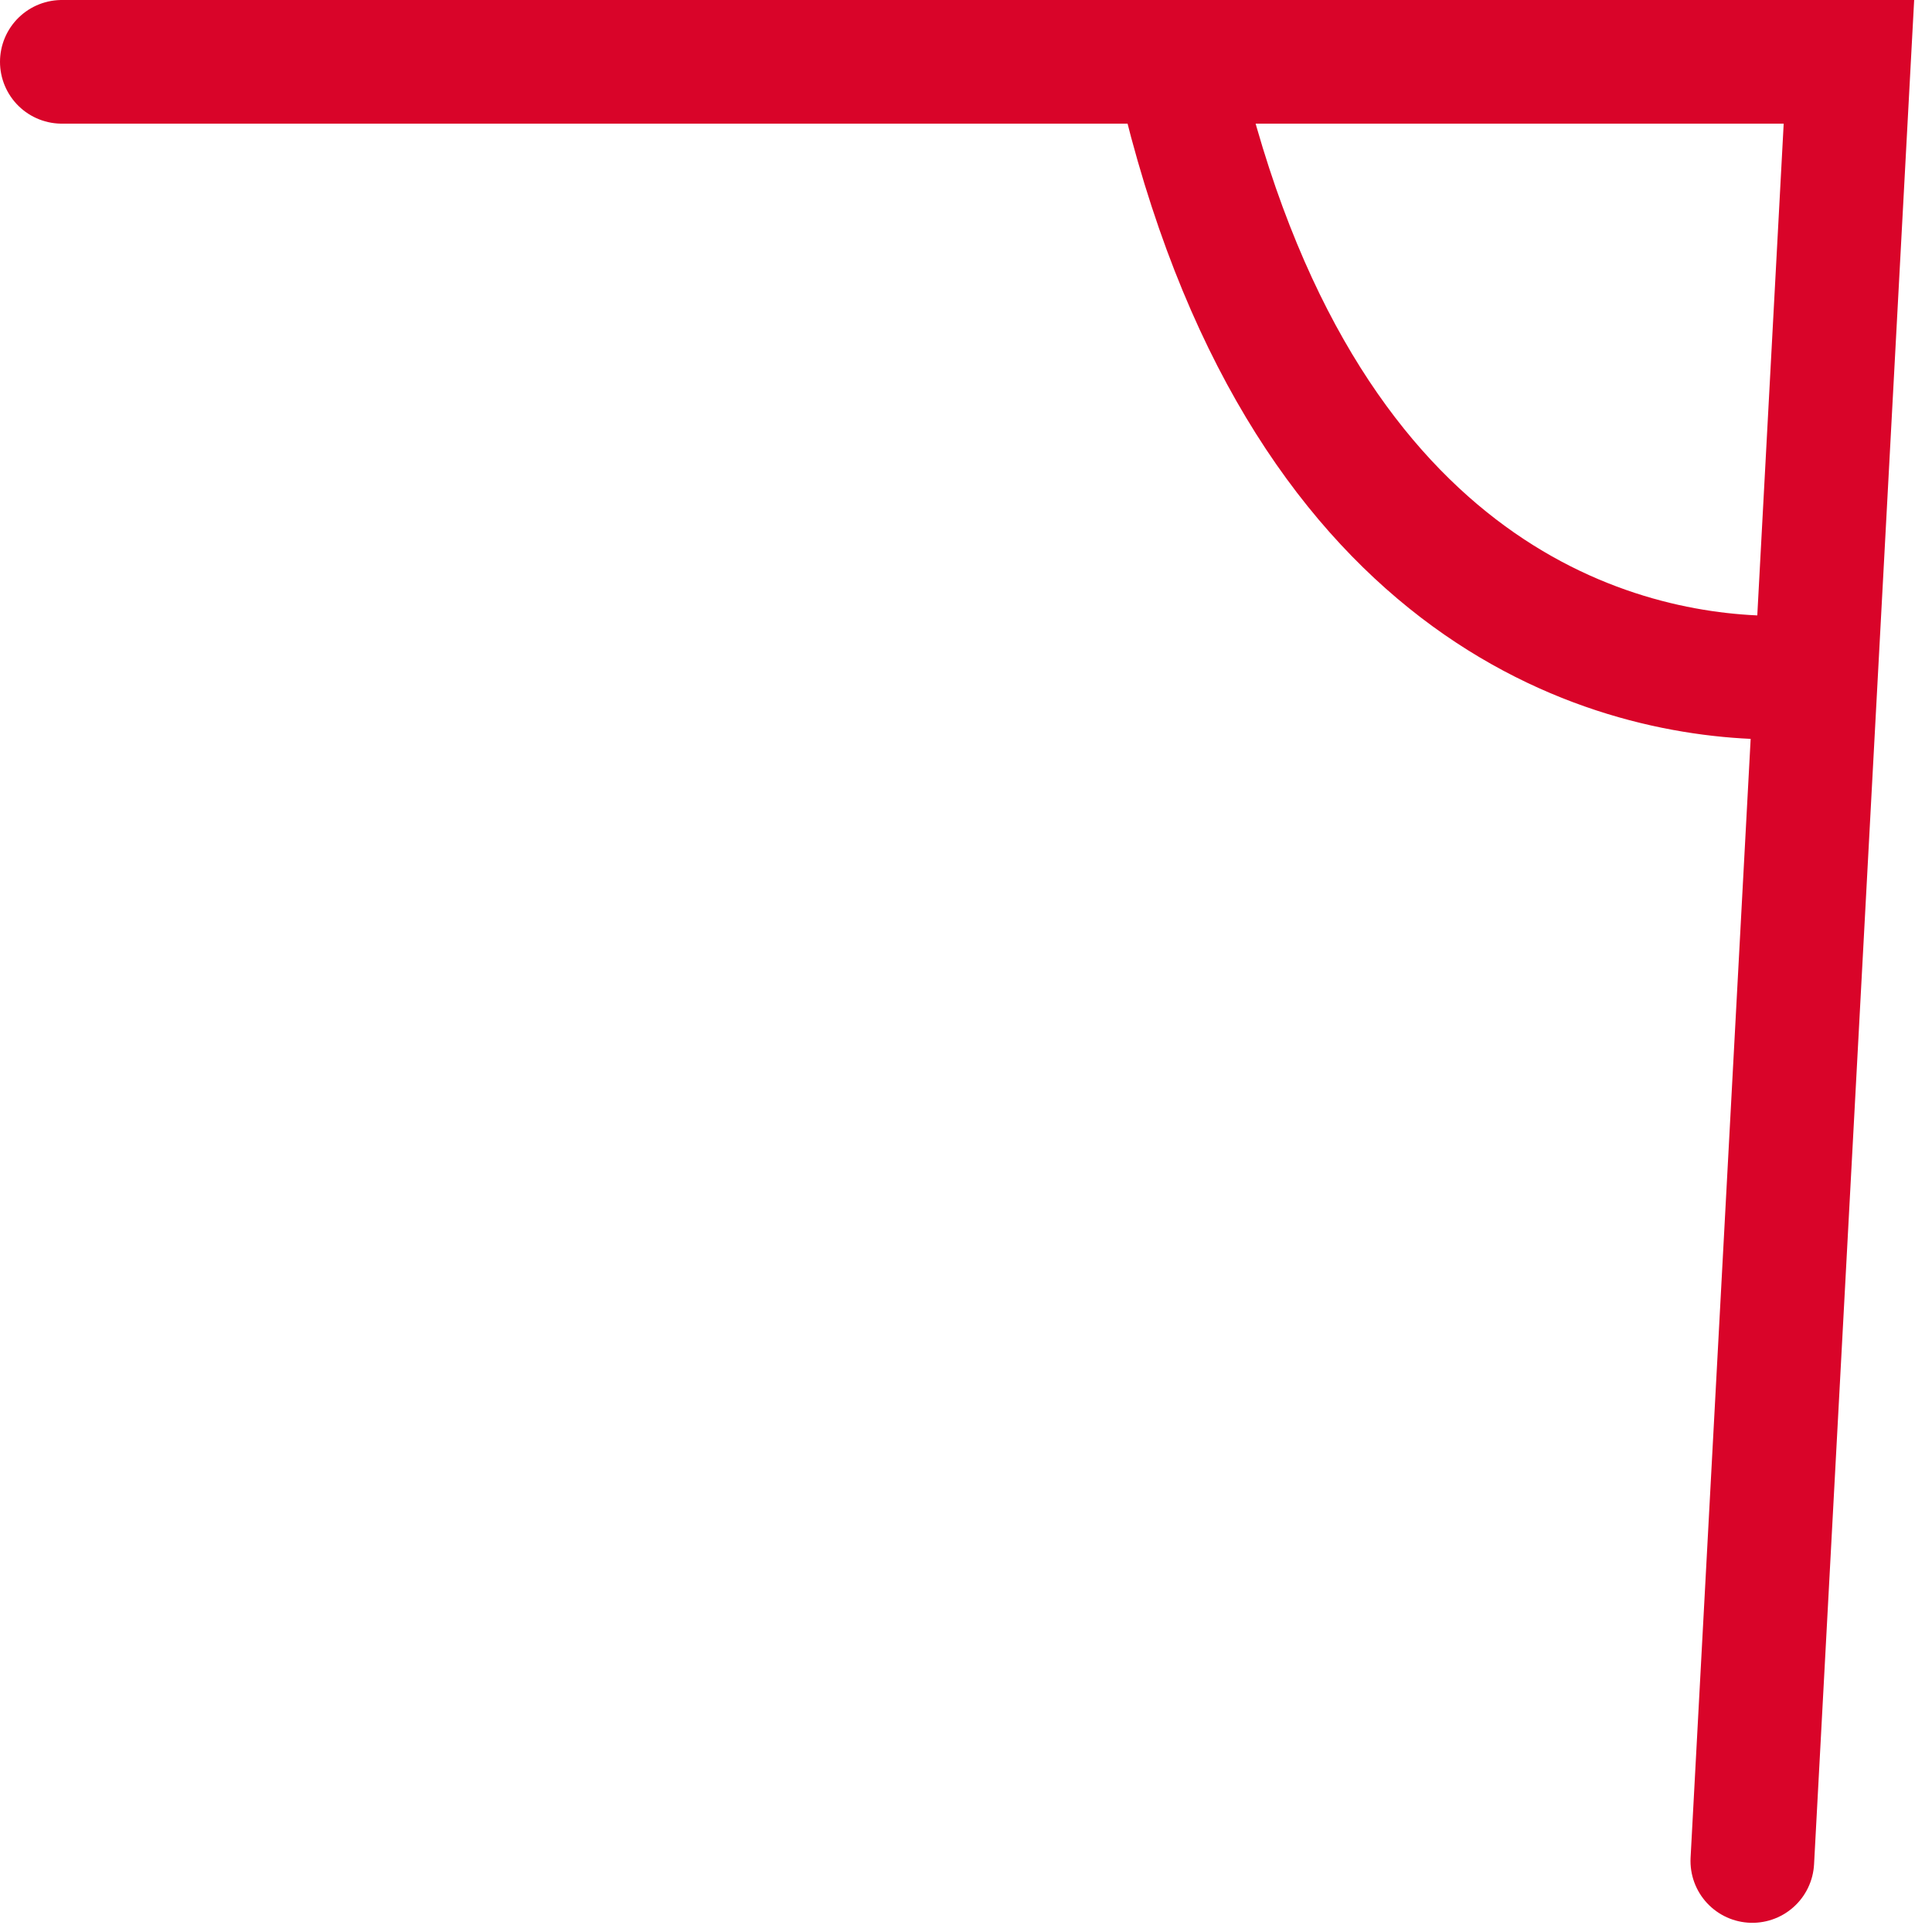
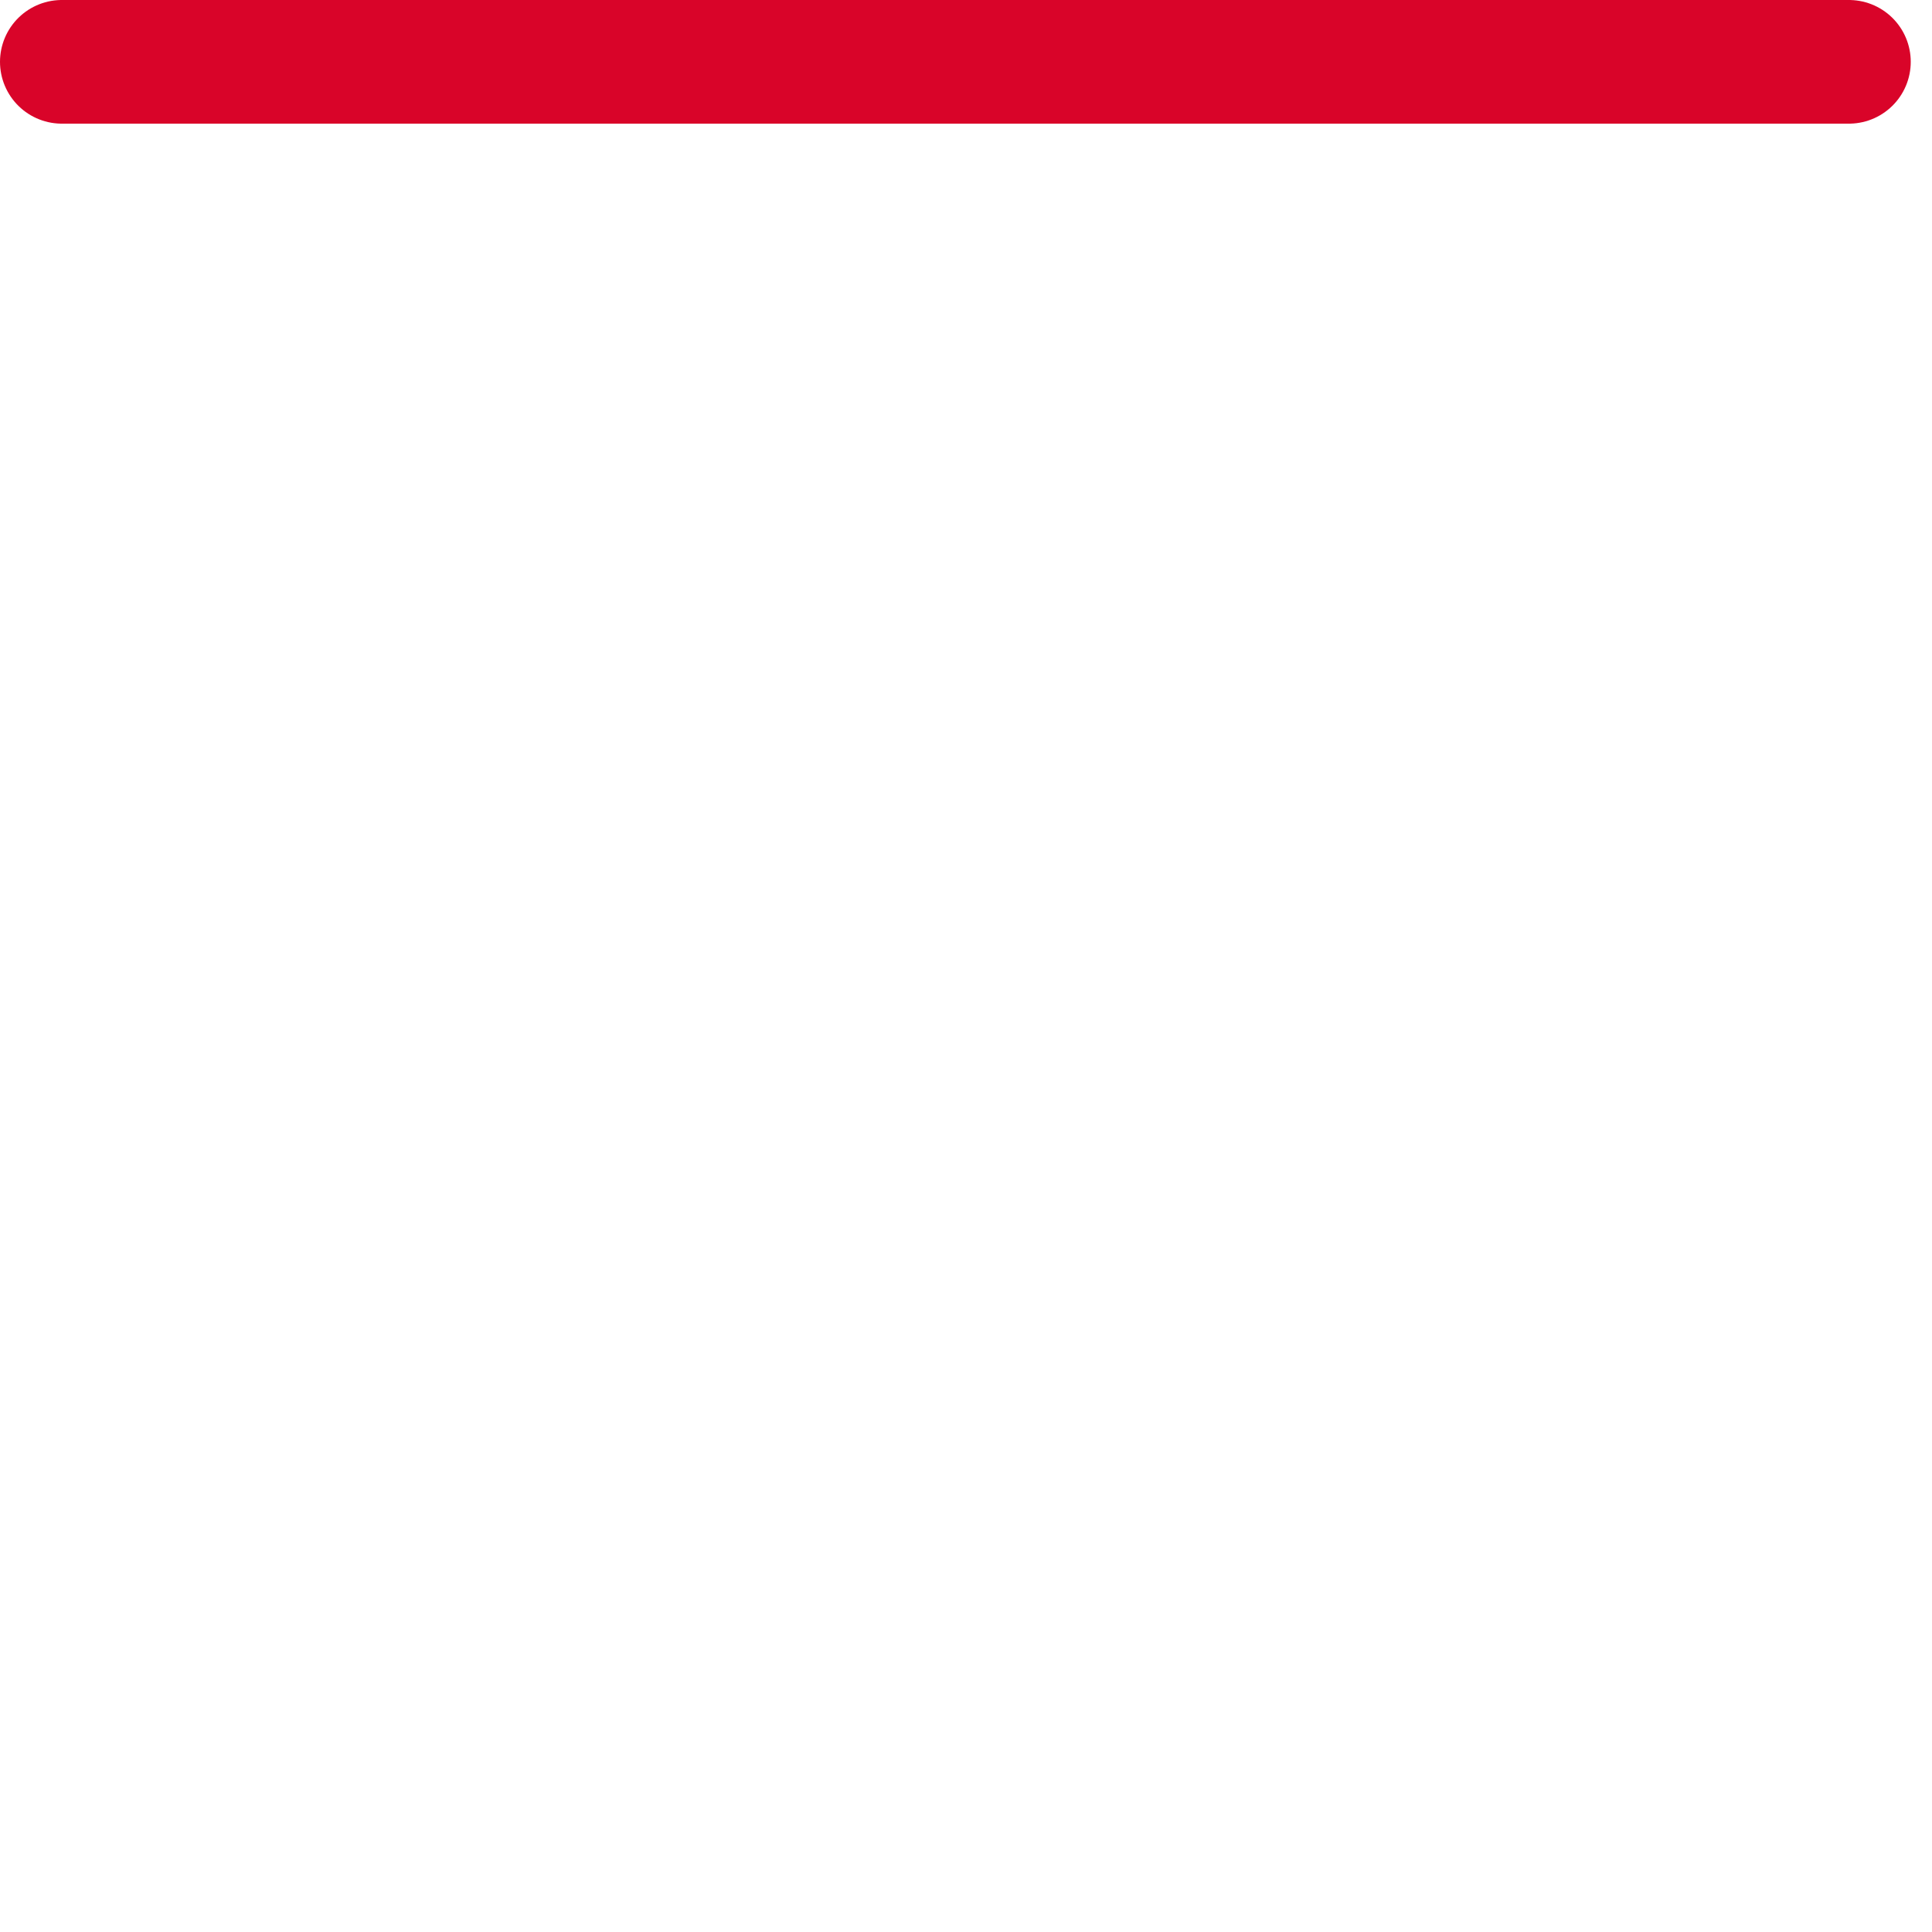
<svg xmlns="http://www.w3.org/2000/svg" width="90" height="90" viewBox="0 0 90 90" fill="none">
-   <path d="M82.755 31.568C75.442 31.568 61.042 27.968 55.193 4.568" stroke="#D90429" stroke-width="5.76" stroke-linecap="round" />
-   <path d="M2.88 2.88H86.13L81.63 86.692" stroke="#D90429" stroke-width="5.76" stroke-linecap="round" />
+   <path d="M2.88 2.88H86.13" stroke="#D90429" stroke-width="5.76" stroke-linecap="round" />
</svg>